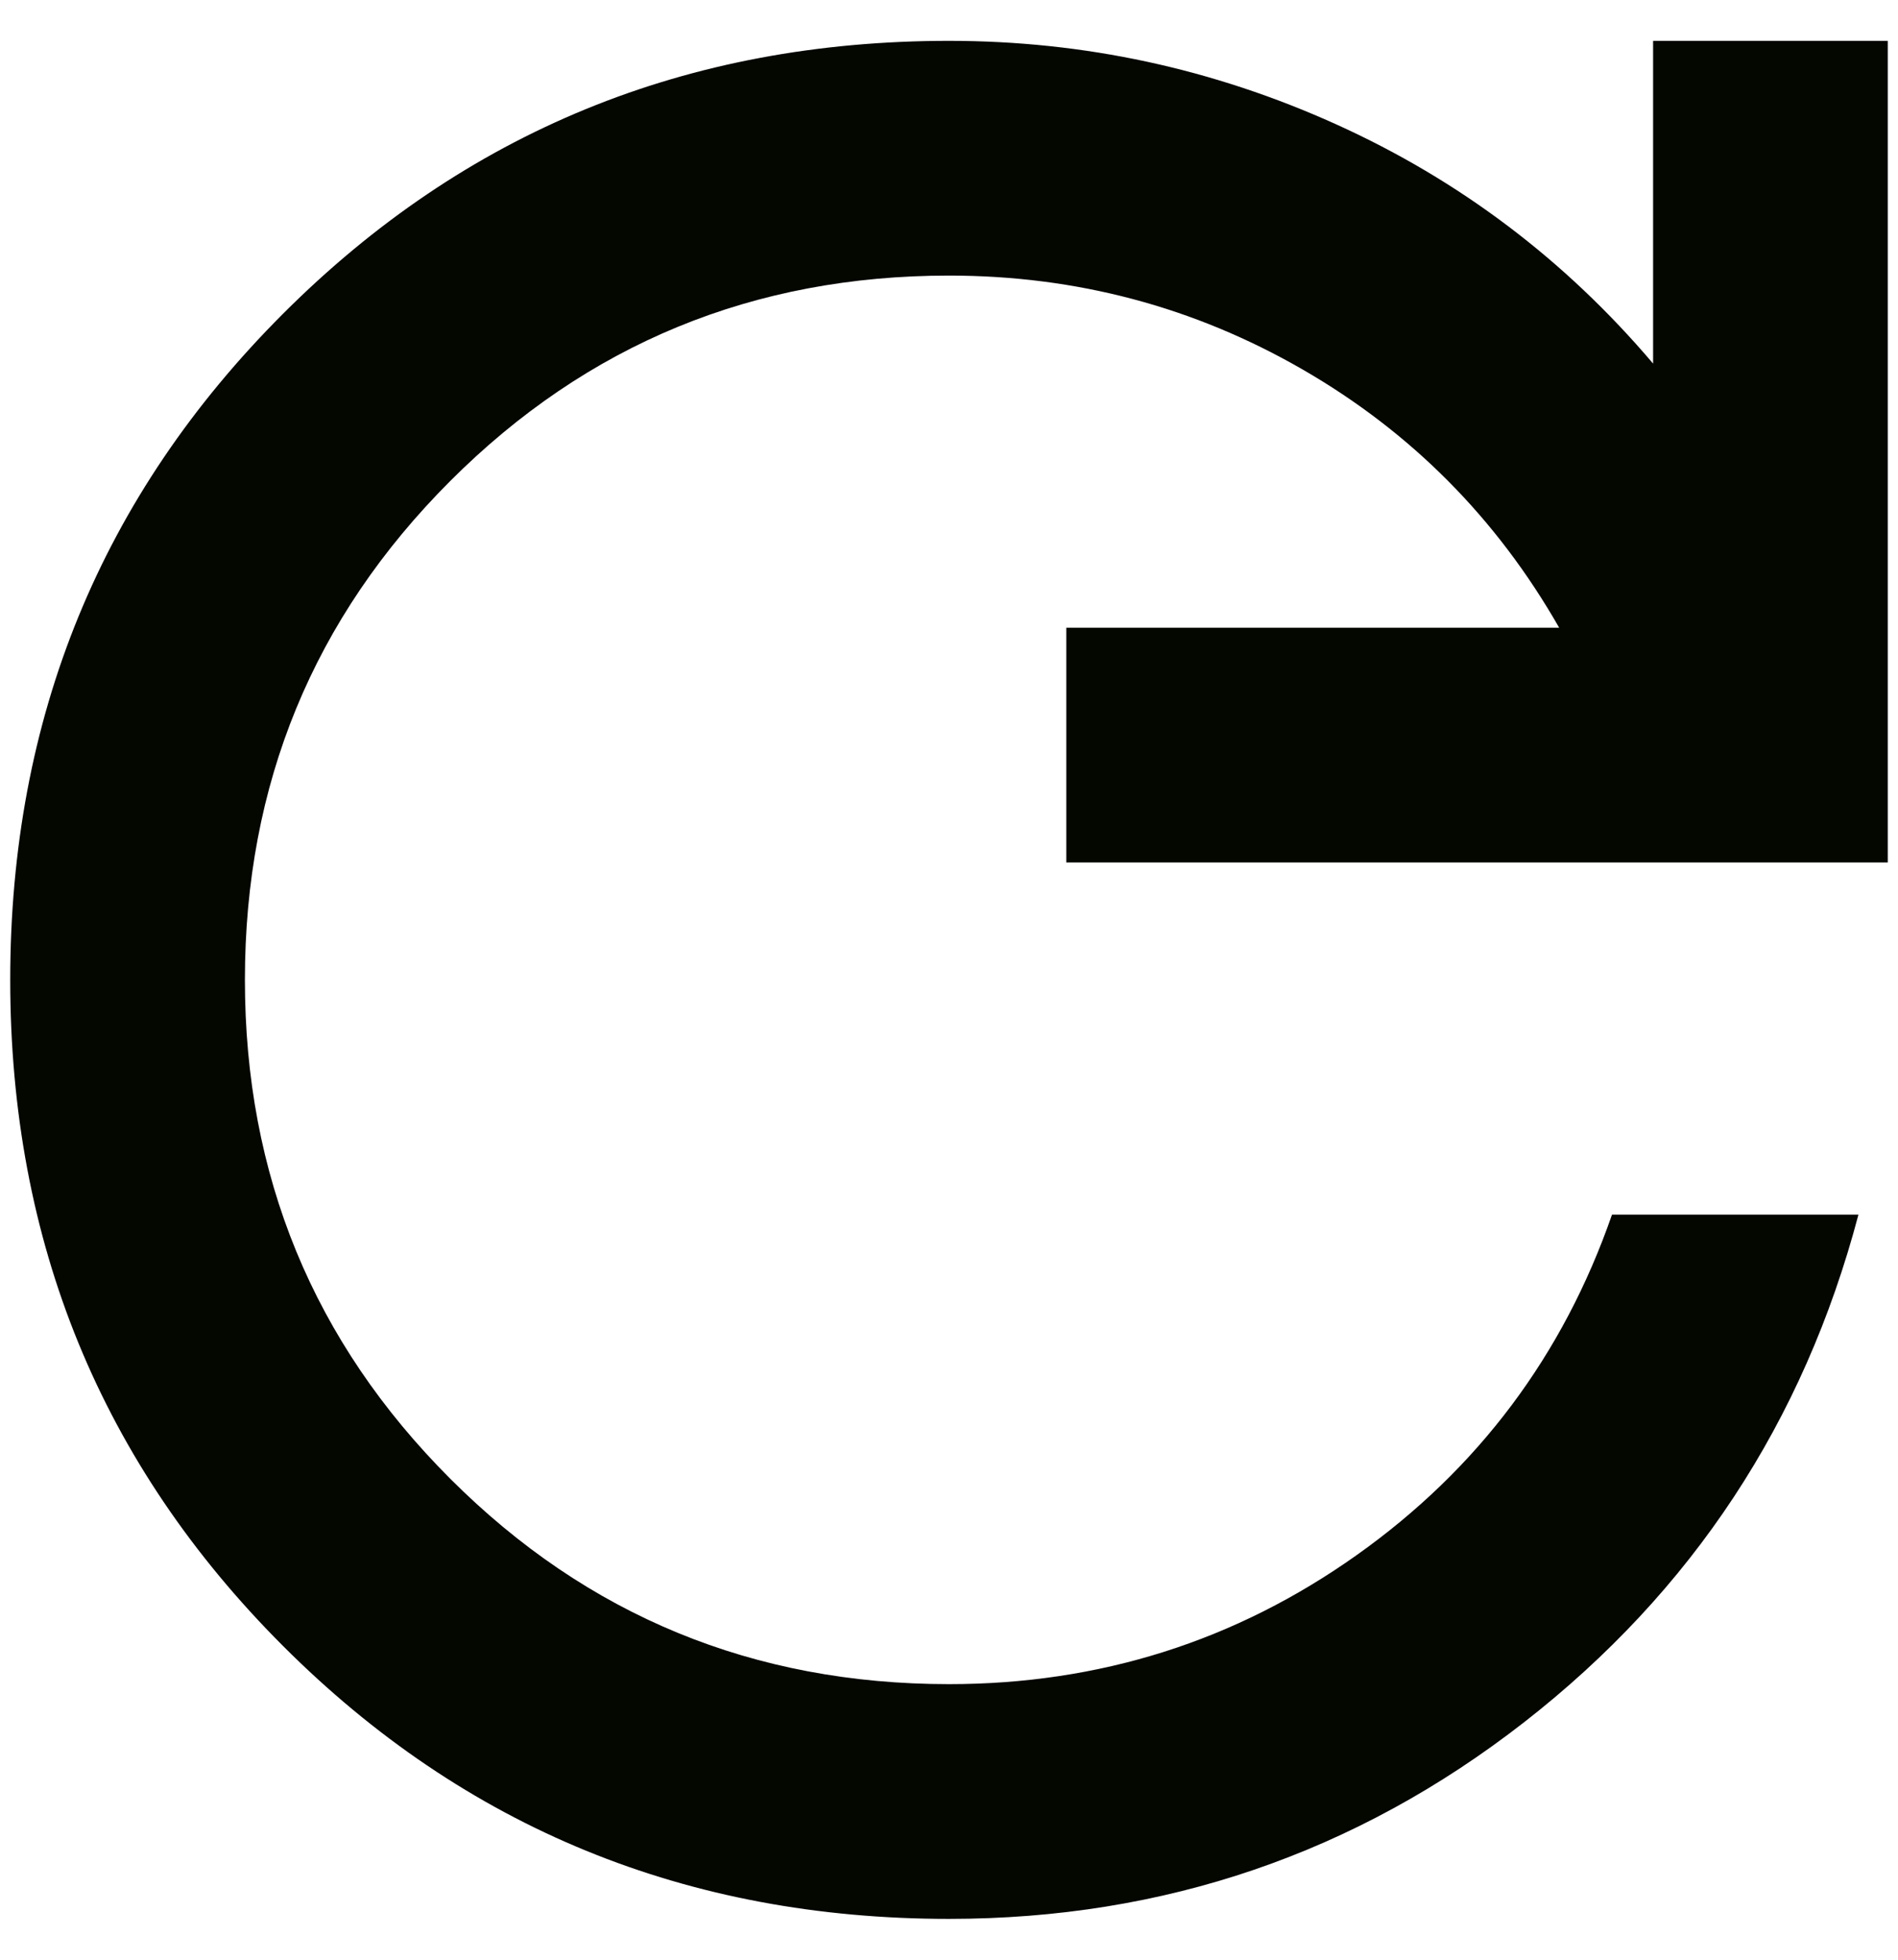
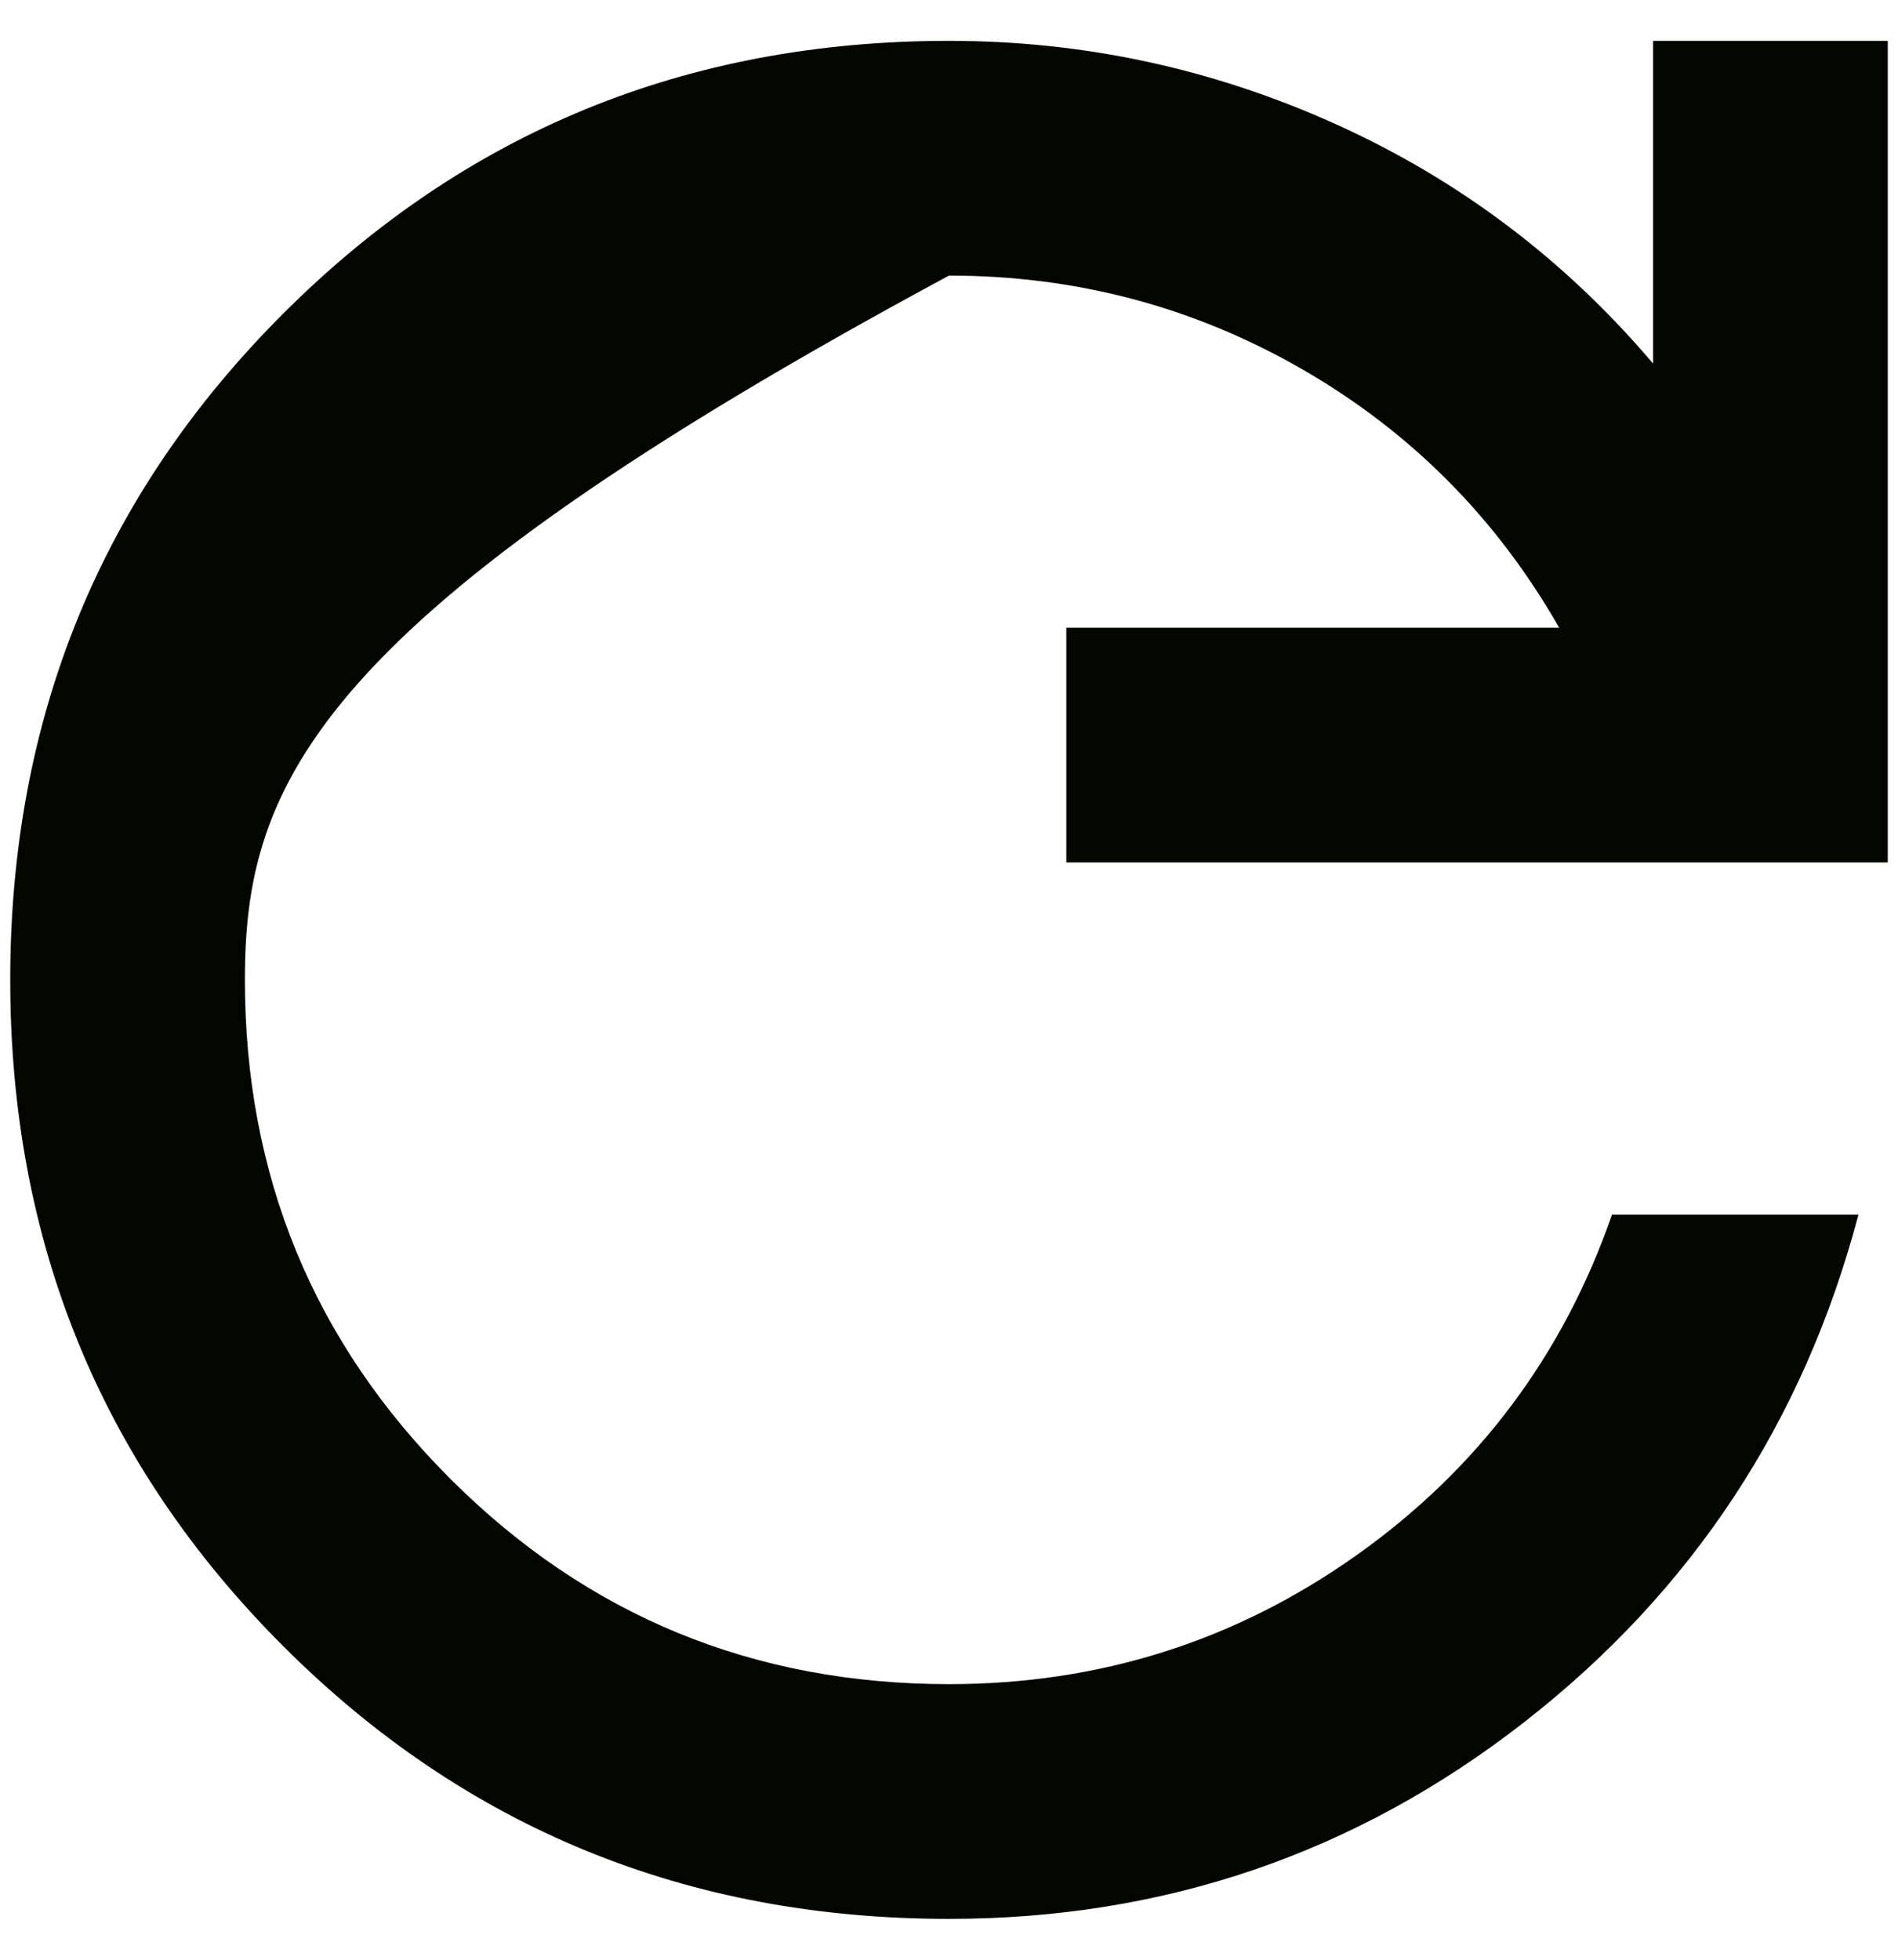
<svg xmlns="http://www.w3.org/2000/svg" width="31" height="32" viewBox="0 0 31 32" fill="none">
-   <path d="M15.5 31.333C11.219 31.333 7.594 29.848 4.623 26.877C1.652 23.906 0.167 20.28 0.167 16C0.167 11.719 1.652 8.094 4.623 5.123C7.594 2.152 11.219 0.667 15.5 0.667C17.704 0.667 19.812 1.121 21.825 2.031C23.837 2.941 25.562 4.243 27 5.937V0.667H30.833V14.083H17.416V10.25H25.466C24.444 8.461 23.047 7.055 21.275 6.033C19.503 5.011 17.578 4.5 15.5 4.5C12.305 4.5 9.59 5.618 7.354 7.854C5.118 10.09 4 12.805 4 16C4 19.194 5.118 21.91 7.354 24.146C9.59 26.382 12.305 27.5 15.5 27.5C17.96 27.5 20.18 26.797 22.16 25.392C24.141 23.986 25.53 22.133 26.329 19.833H30.354C29.46 23.219 27.639 25.983 24.892 28.123C22.144 30.263 19.014 31.333 15.5 31.333Z" fill="#040700" />
+   <path d="M15.5 31.333C11.219 31.333 7.594 29.848 4.623 26.877C1.652 23.906 0.167 20.28 0.167 16C0.167 11.719 1.652 8.094 4.623 5.123C7.594 2.152 11.219 0.667 15.5 0.667C17.704 0.667 19.812 1.121 21.825 2.031C23.837 2.941 25.562 4.243 27 5.937V0.667H30.833V14.083H17.416V10.25H25.466C24.444 8.461 23.047 7.055 21.275 6.033C19.503 5.011 17.578 4.5 15.5 4.5C5.118 10.09 4 12.805 4 16C4 19.194 5.118 21.91 7.354 24.146C9.59 26.382 12.305 27.5 15.5 27.5C17.96 27.5 20.18 26.797 22.16 25.392C24.141 23.986 25.53 22.133 26.329 19.833H30.354C29.46 23.219 27.639 25.983 24.892 28.123C22.144 30.263 19.014 31.333 15.5 31.333Z" fill="#040700" />
</svg>